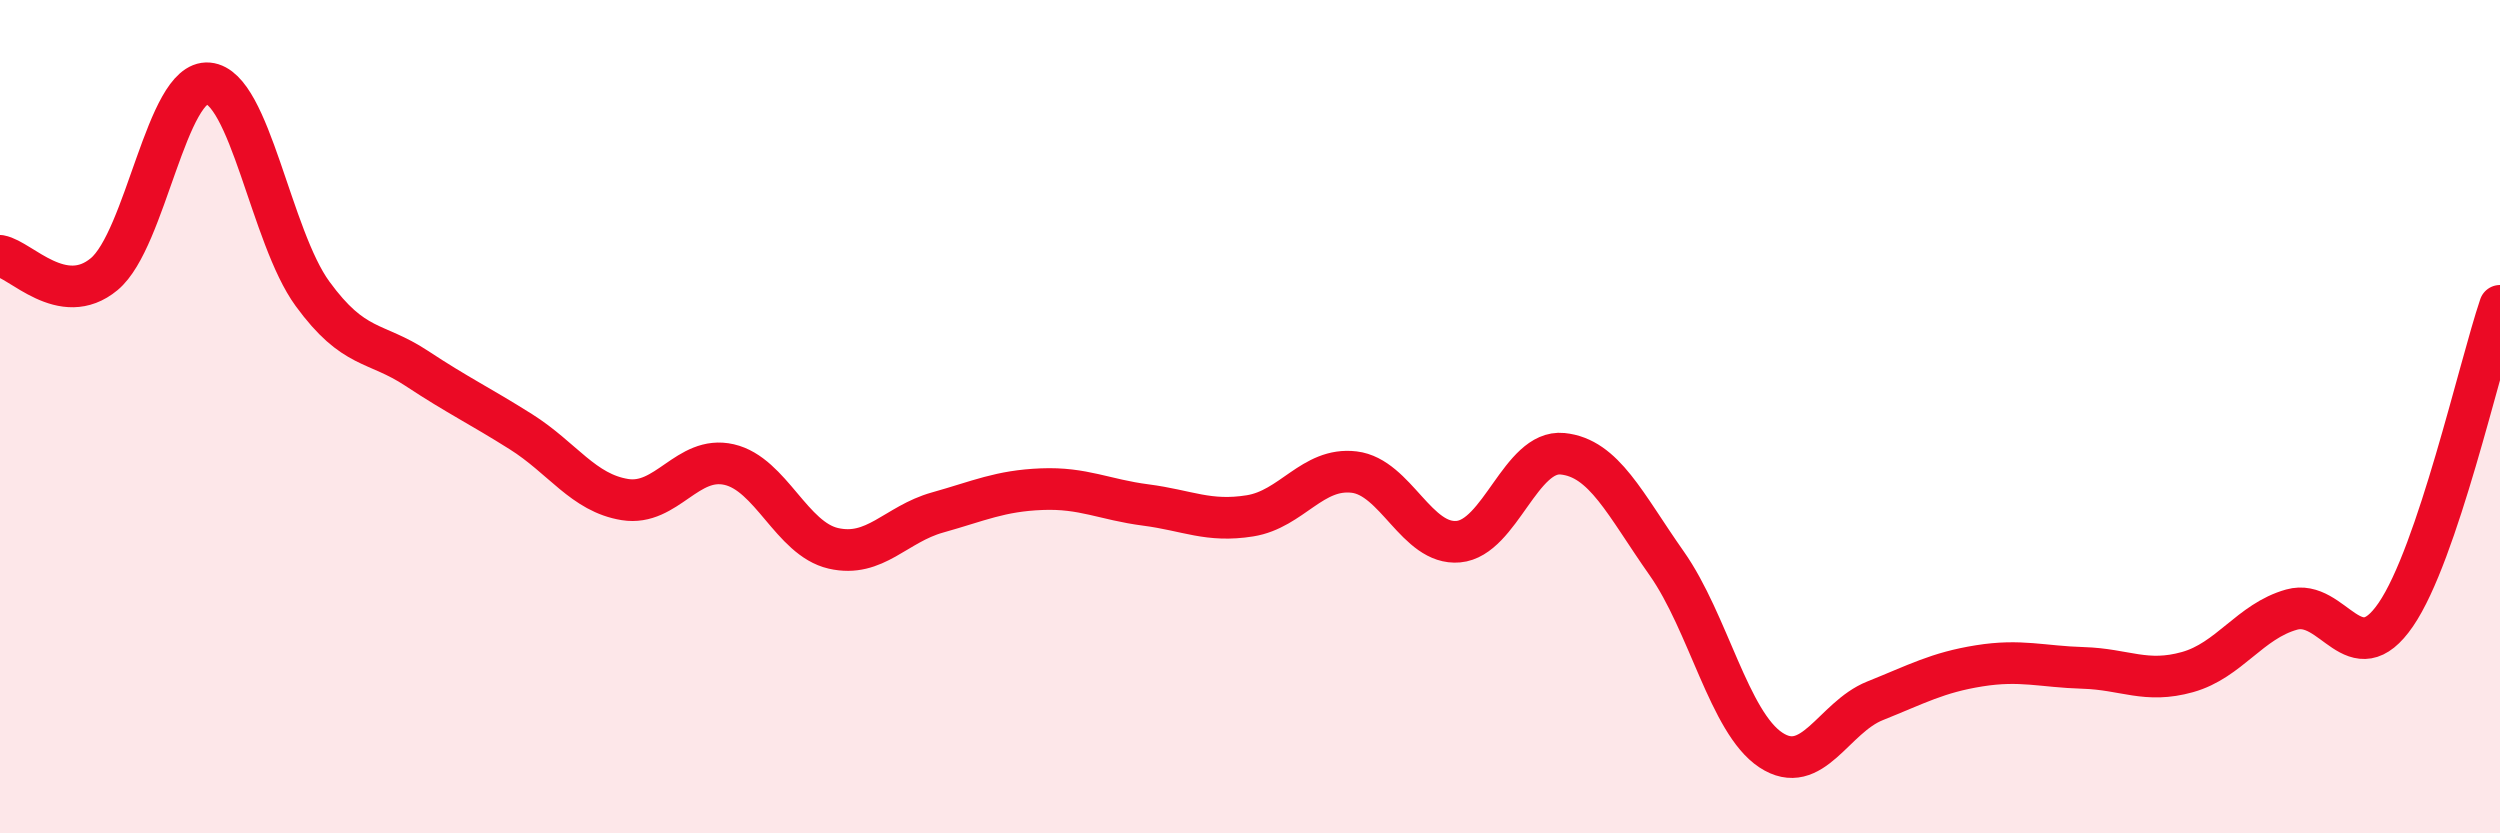
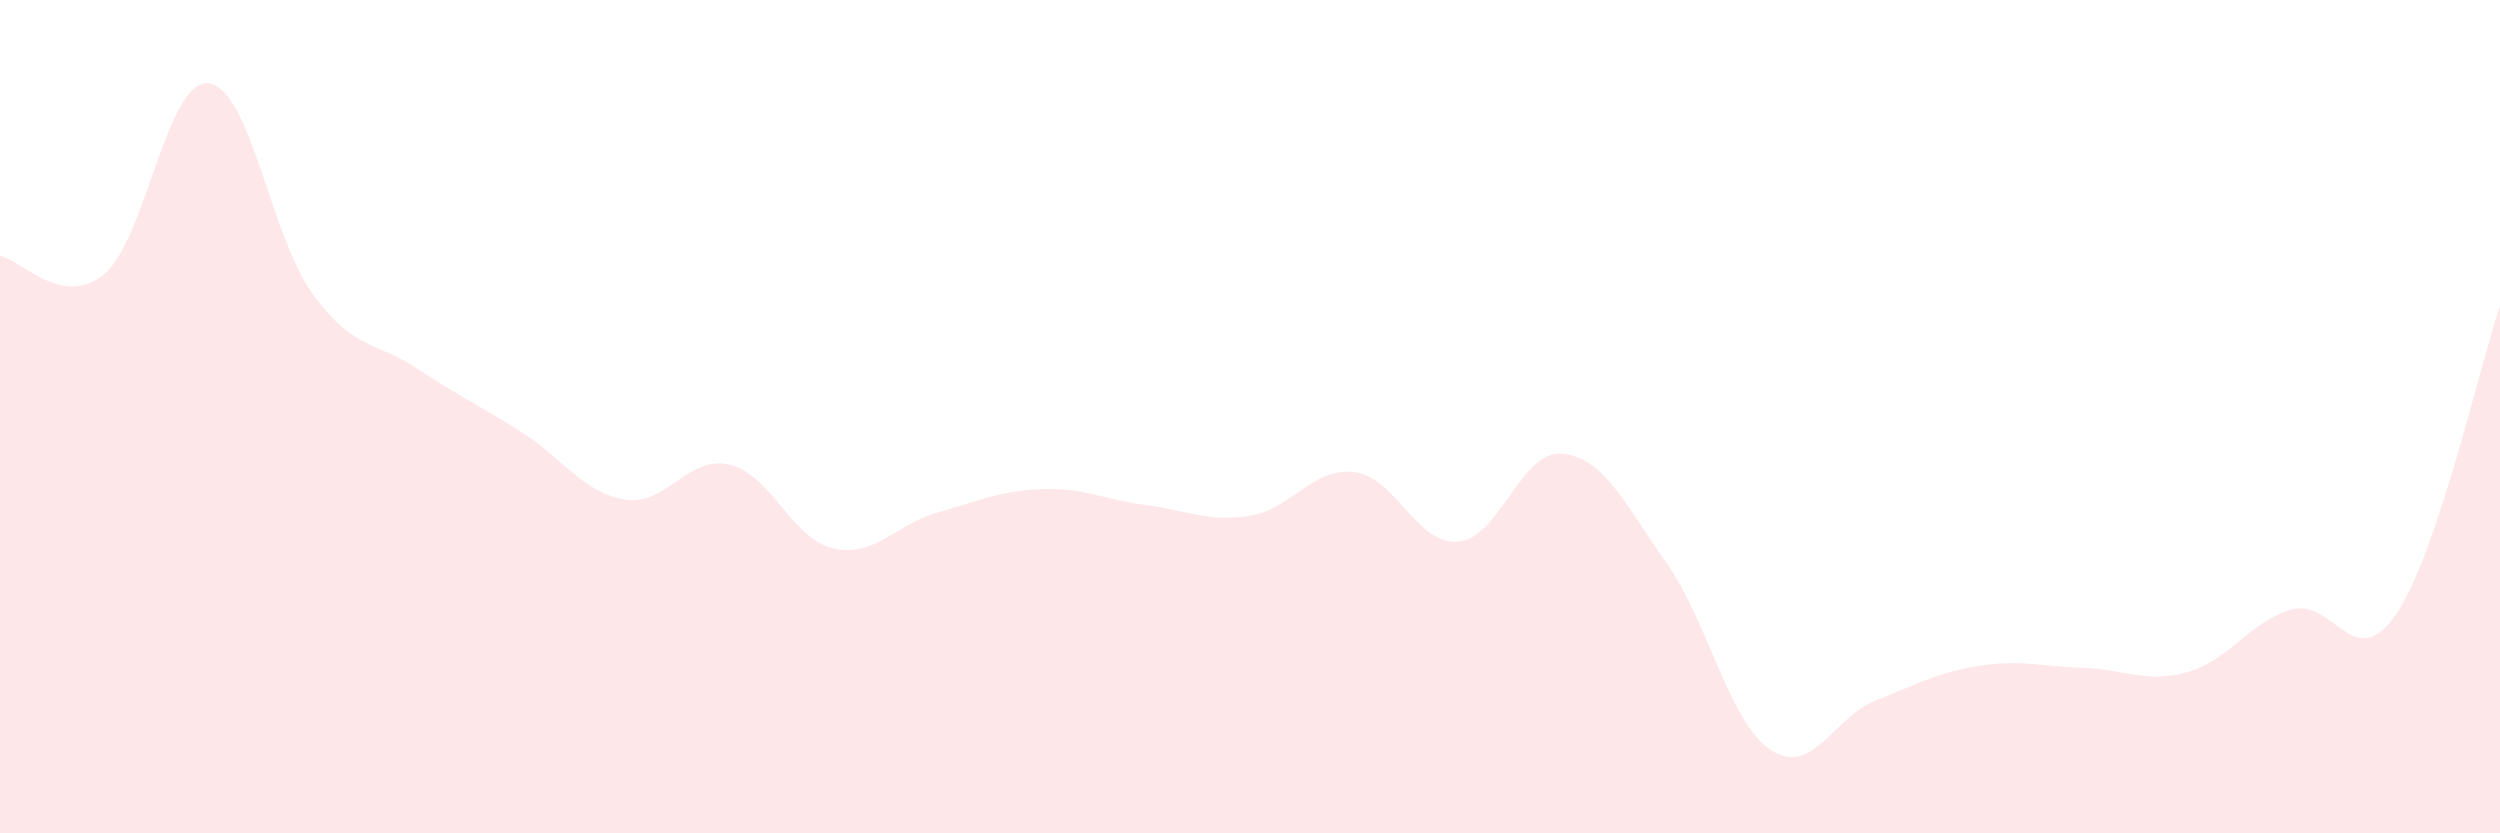
<svg xmlns="http://www.w3.org/2000/svg" width="60" height="20" viewBox="0 0 60 20">
  <path d="M 0,6.14 C 0.5,6.23 1.5,7.41 2.5,6.58 C 3.5,5.75 4,1.91 5,2 C 6,2.09 6.5,5.68 7.5,7.05 C 8.5,8.42 9,8.18 10,8.84 C 11,9.5 11.5,9.73 12.5,10.36 C 13.5,10.99 14,11.83 15,11.99 C 16,12.15 16.5,10.92 17.5,11.15 C 18.5,11.38 19,12.93 20,13.16 C 21,13.39 21.5,12.58 22.5,12.3 C 23.5,12.02 24,11.78 25,11.74 C 26,11.7 26.5,11.99 27.5,12.12 C 28.5,12.25 29,12.54 30,12.38 C 31,12.22 31.5,11.21 32.5,11.33 C 33.5,11.45 34,13.09 35,13 C 36,12.91 36.5,10.79 37.5,10.89 C 38.5,10.99 39,12.1 40,13.52 C 41,14.94 41.5,17.34 42.5,18 C 43.5,18.66 44,17.22 45,16.82 C 46,16.42 46.5,16.14 47.5,15.98 C 48.5,15.82 49,16 50,16.03 C 51,16.06 51.5,16.41 52.5,16.13 C 53.5,15.85 54,14.91 55,14.63 C 56,14.35 56.5,16.21 57.5,14.75 C 58.5,13.29 59.5,8.82 60,7.34L60 20L0 20Z" fill="#EB0A25" opacity="0.1" stroke-linecap="round" stroke-linejoin="round" />
-   <path d="M 0,6.14 C 0.5,6.23 1.5,7.41 2.5,6.58 C 3.5,5.75 4,1.91 5,2 C 6,2.09 6.5,5.68 7.5,7.05 C 8.5,8.42 9,8.18 10,8.84 C 11,9.5 11.5,9.73 12.5,10.36 C 13.5,10.99 14,11.83 15,11.99 C 16,12.15 16.5,10.92 17.5,11.15 C 18.5,11.38 19,12.93 20,13.16 C 21,13.39 21.5,12.58 22.5,12.3 C 23.5,12.02 24,11.78 25,11.74 C 26,11.7 26.5,11.99 27.5,12.12 C 28.5,12.25 29,12.54 30,12.38 C 31,12.22 31.5,11.21 32.5,11.33 C 33.5,11.45 34,13.09 35,13 C 36,12.91 36.5,10.79 37.5,10.89 C 38.5,10.99 39,12.1 40,13.52 C 41,14.94 41.5,17.34 42.5,18 C 43.5,18.66 44,17.22 45,16.82 C 46,16.42 46.5,16.14 47.5,15.98 C 48.5,15.82 49,16 50,16.03 C 51,16.06 51.5,16.41 52.5,16.13 C 53.5,15.85 54,14.91 55,14.63 C 56,14.35 56.5,16.21 57.5,14.75 C 58.5,13.29 59.5,8.82 60,7.34" stroke="#EB0A25" stroke-width="1" fill="none" stroke-linecap="round" stroke-linejoin="round" />
</svg>